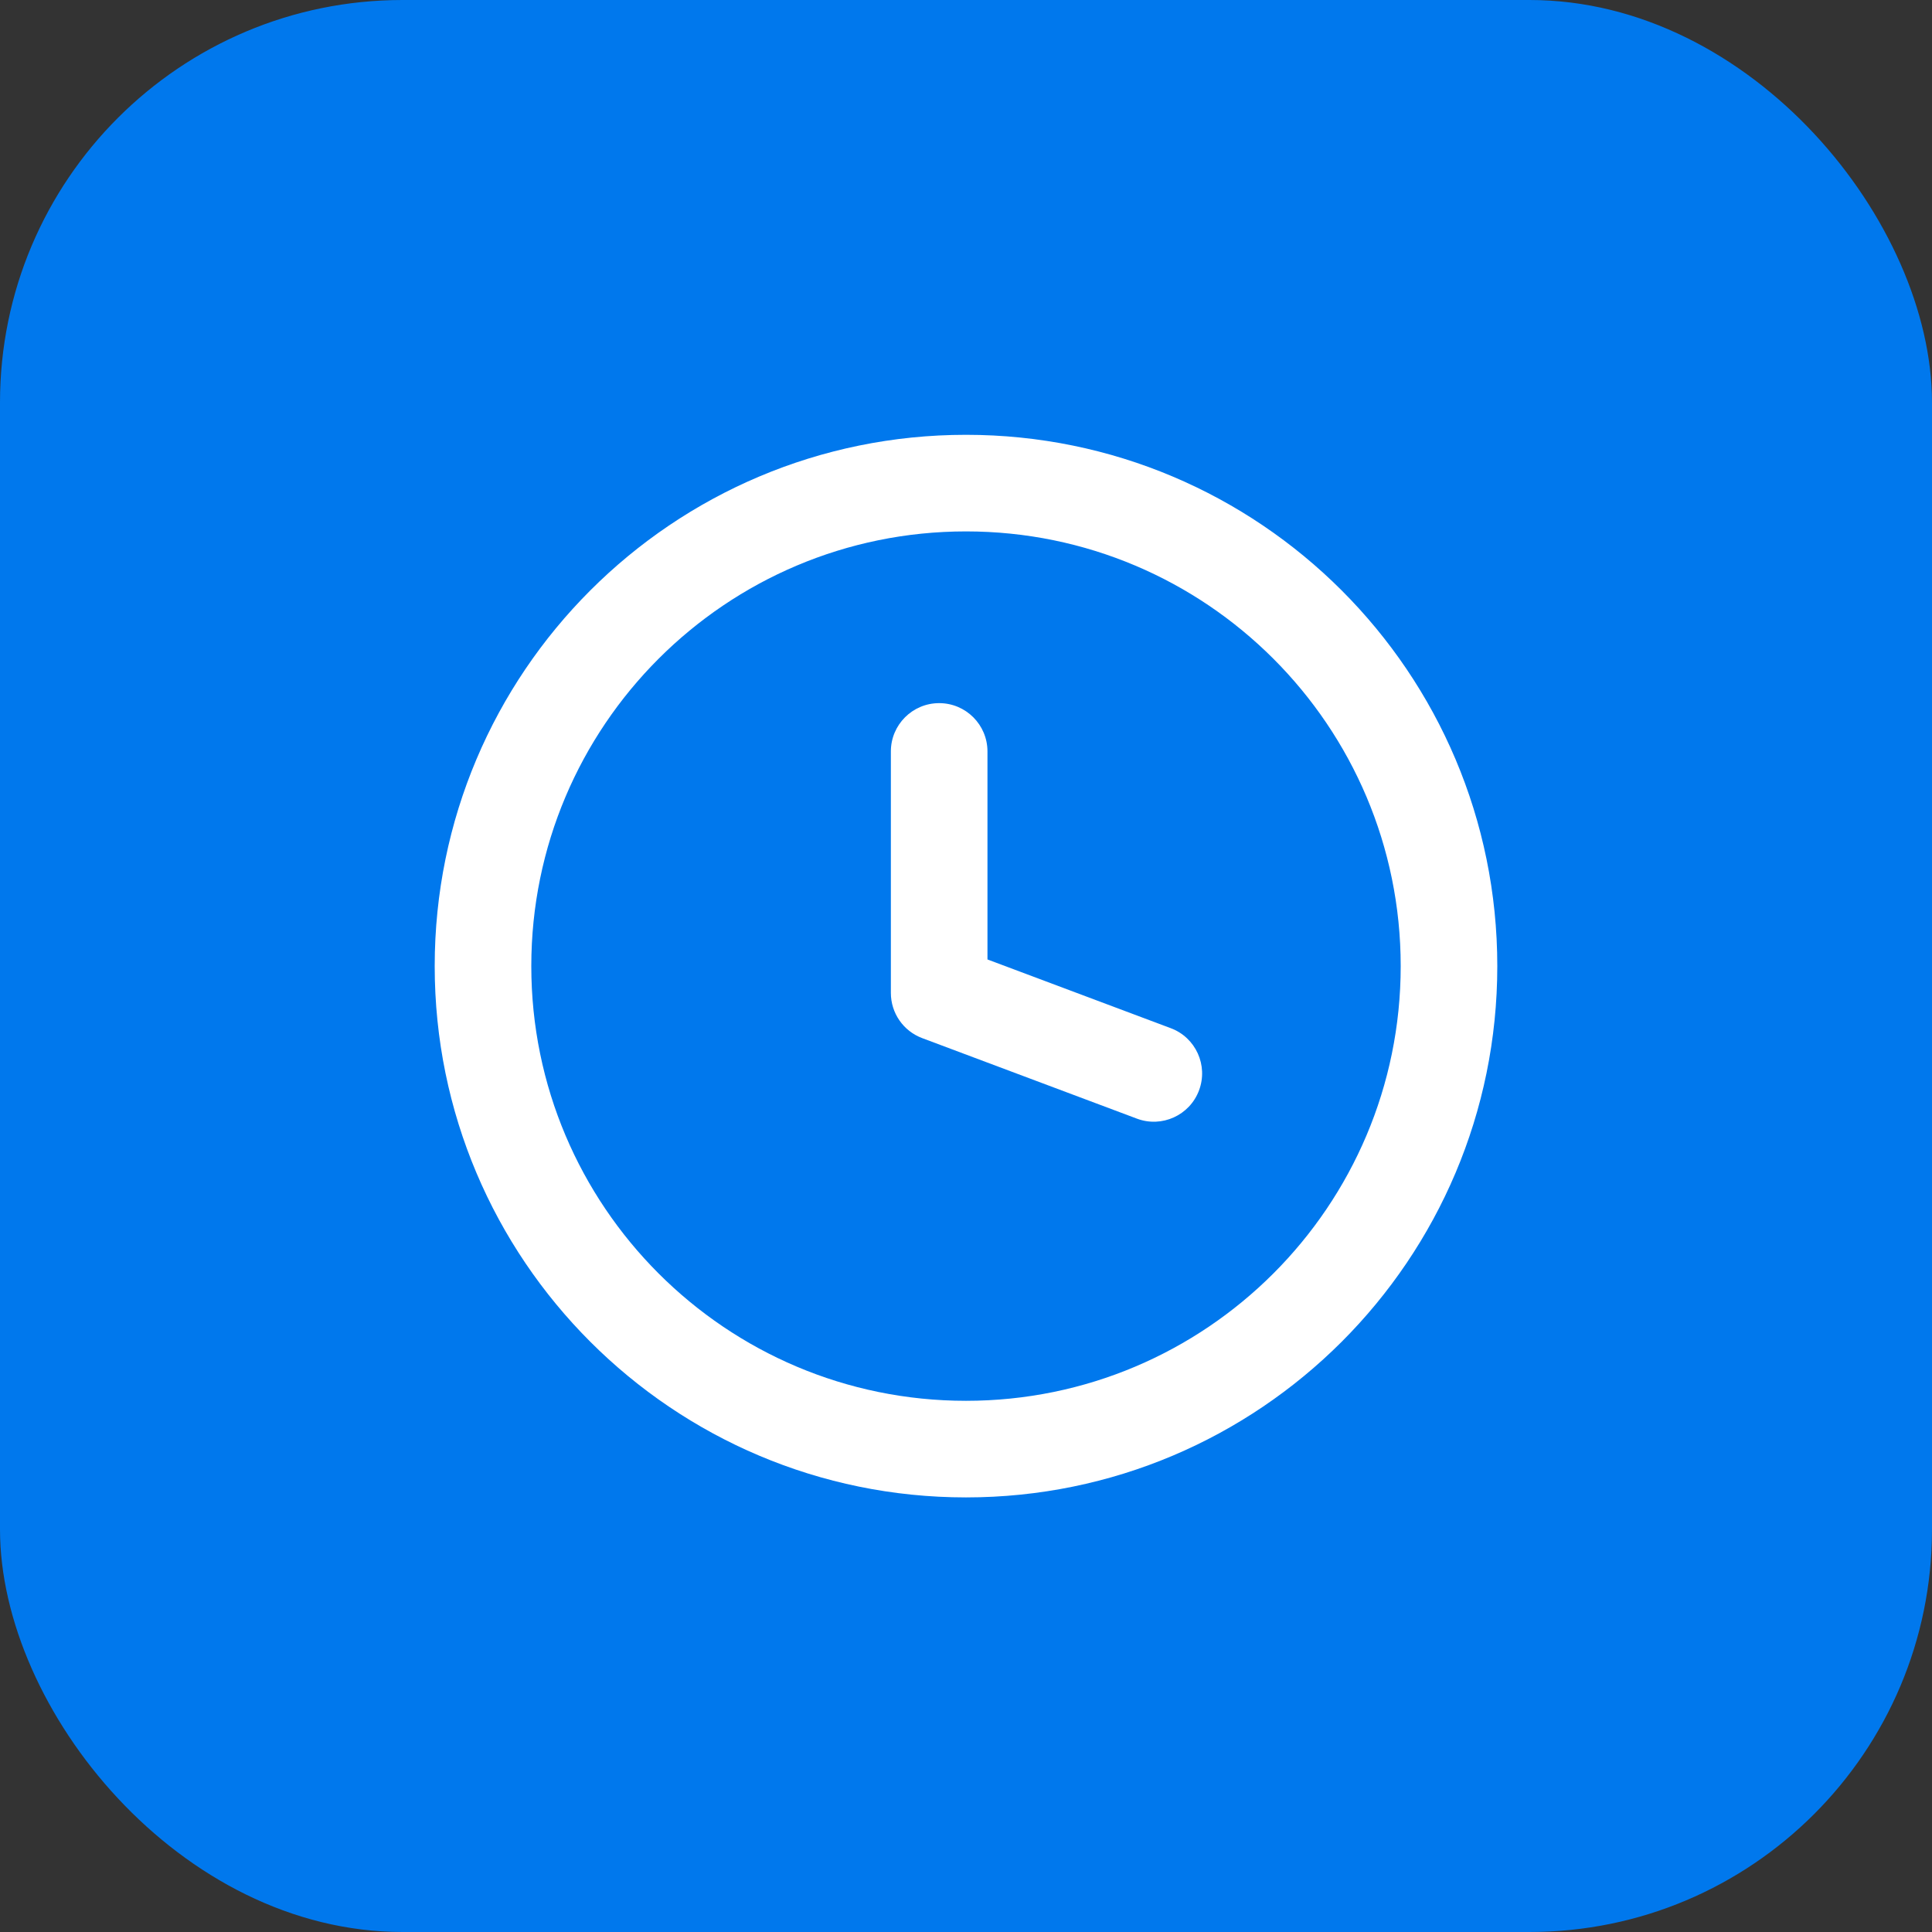
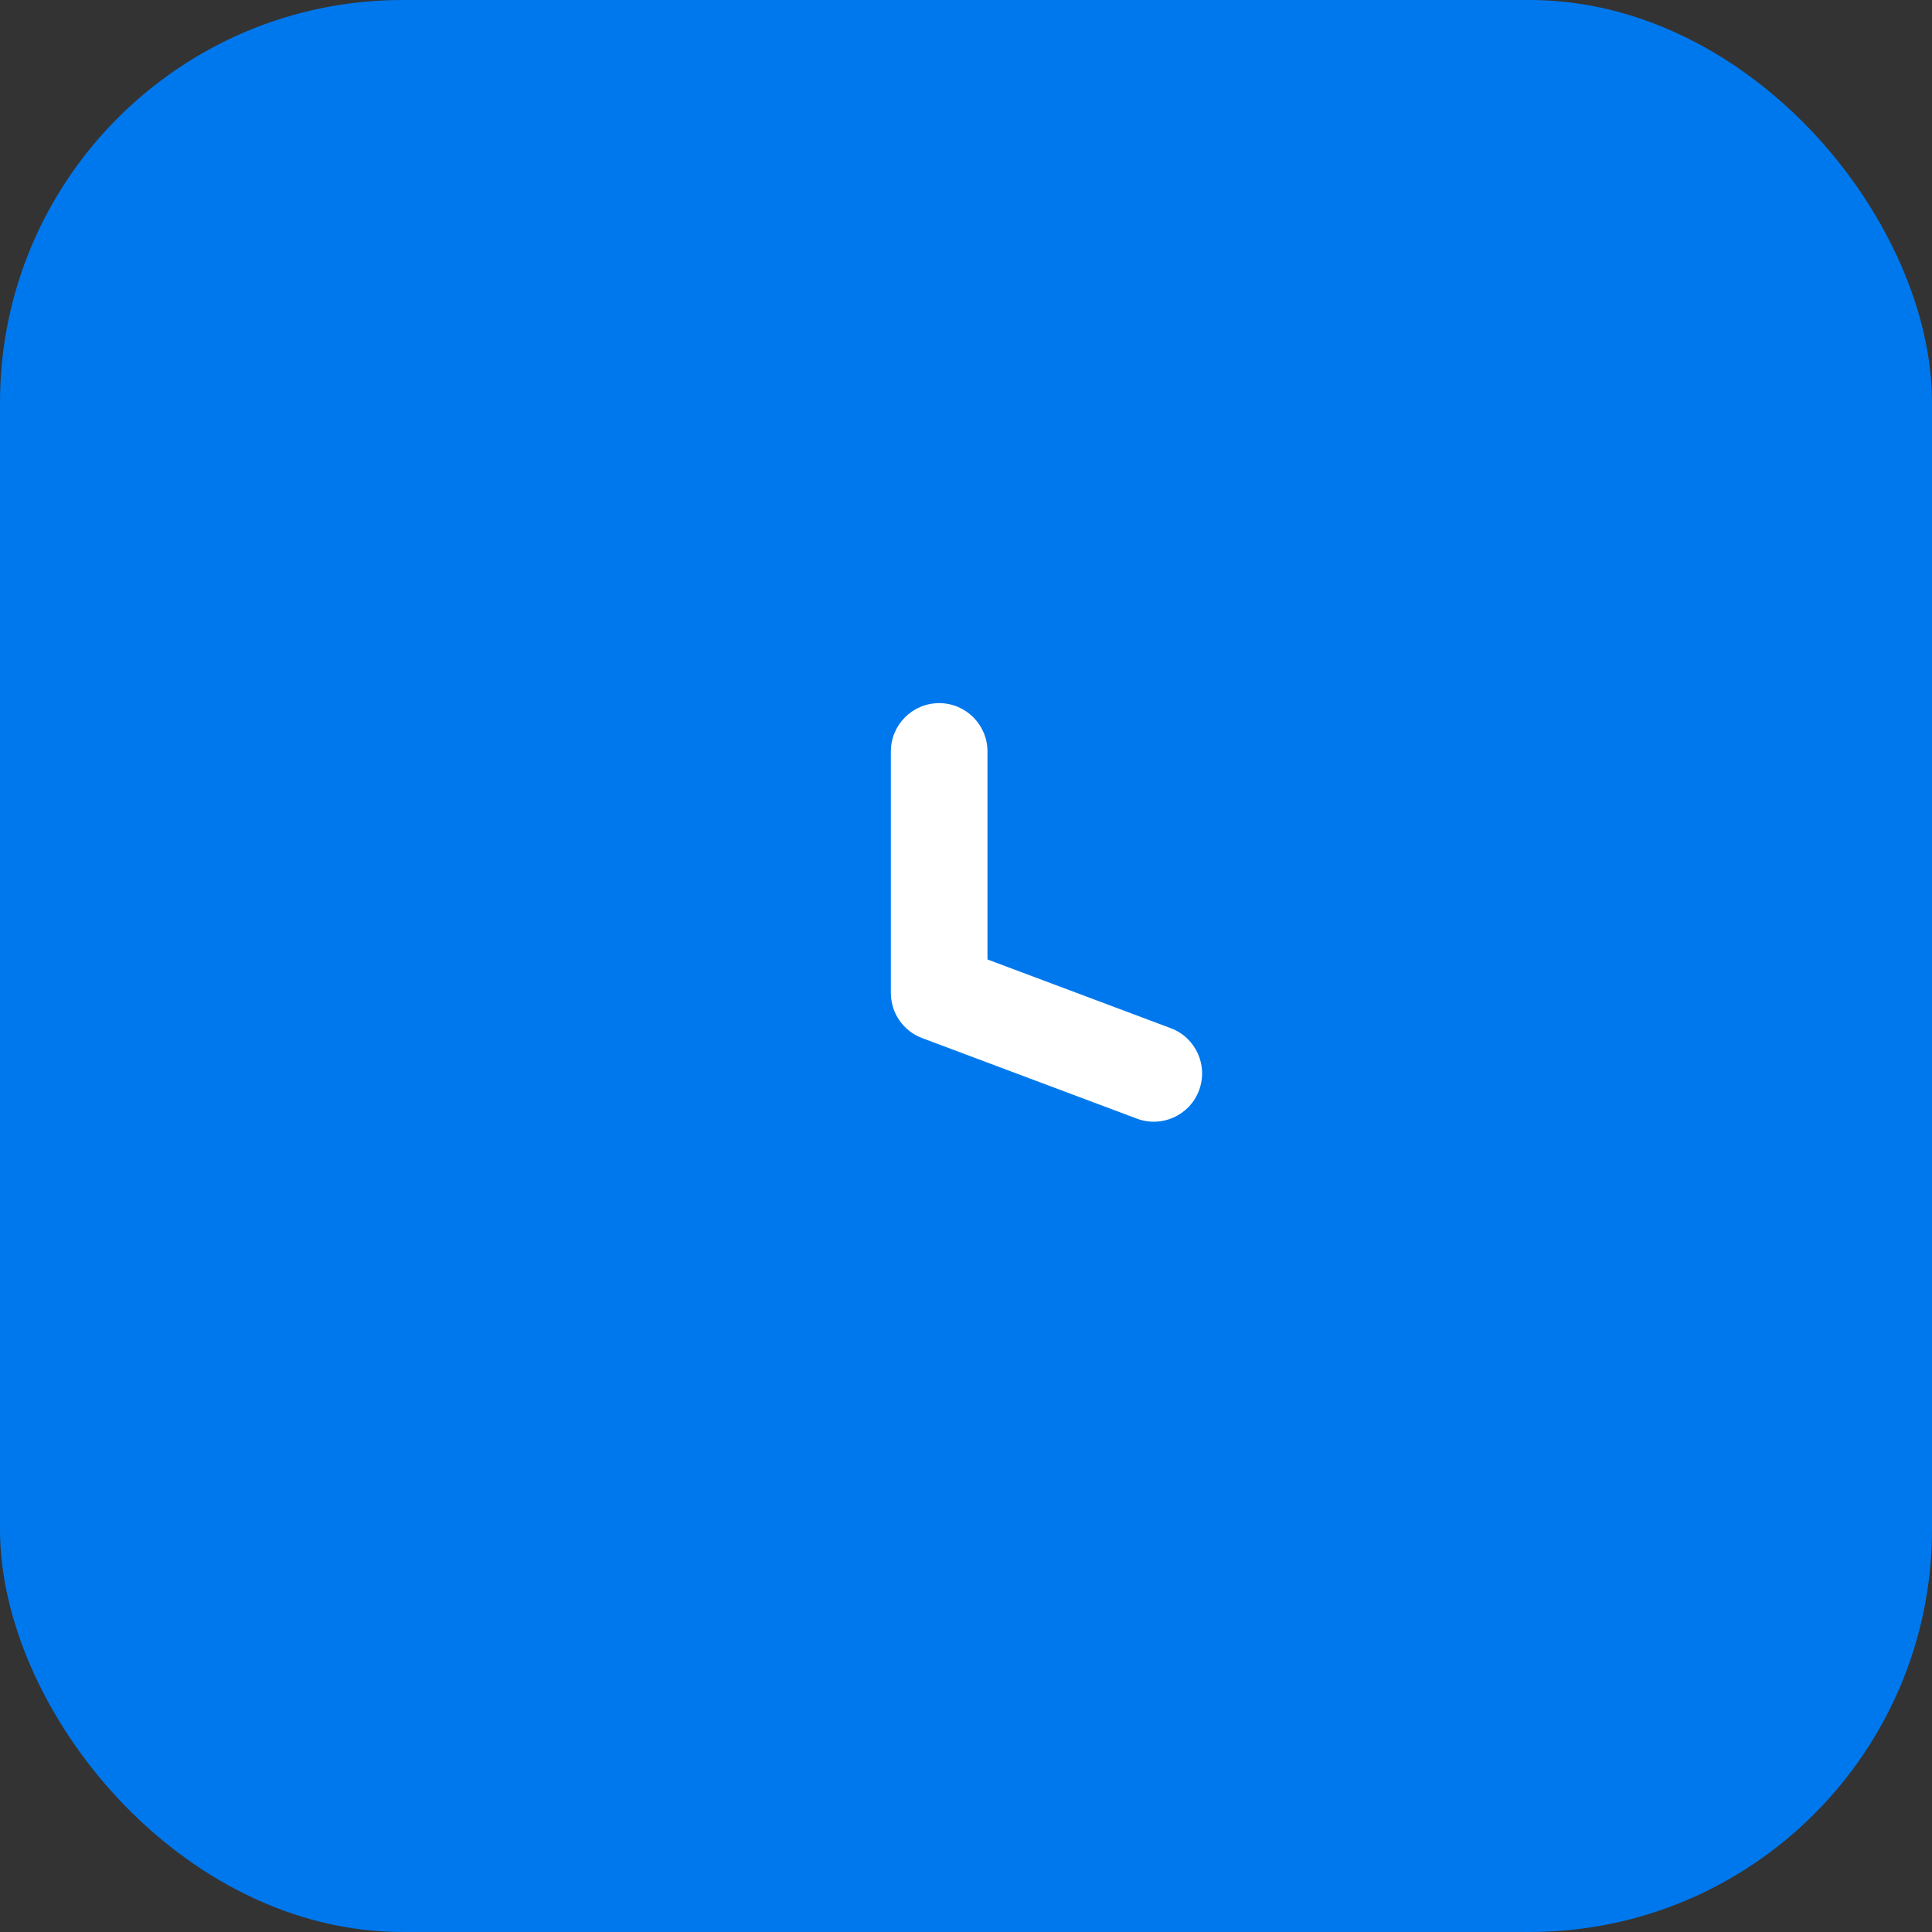
<svg xmlns="http://www.w3.org/2000/svg" width="36" height="36" viewBox="0 0 36 36" fill="none">
  <rect x="0" y="0" width="36" height="36" fill="#333333" stroke="none" />
  <rect width="36" height="36" rx="7.5" fill="#0078ED" />
-   <path fill-rule="evenodd" clip-rule="evenodd" d="M18 9.902C13.526 9.902 9.9 13.528 9.9 18.002C9.9 22.475 13.526 26.102 18 26.102C22.473 26.102 26.1 22.475 26.1 18.002C26.1 13.528 22.473 9.902 18 9.902ZM8.1 18.002C8.1 12.534 12.532 8.102 18 8.102C23.467 8.102 27.9 12.534 27.9 18.002C27.9 23.469 23.467 27.902 18 27.902C12.532 27.902 8.1 23.469 8.1 18.002Z" fill="white" />
  <path fill-rule="evenodd" clip-rule="evenodd" d="M17.5 13.102C17.997 13.102 18.4 13.505 18.4 14.002V17.878L21.816 19.159C22.281 19.333 22.517 19.852 22.342 20.318C22.168 20.783 21.649 21.019 21.184 20.844L17.184 19.344C16.832 19.212 16.6 18.877 16.6 18.502V14.002C16.6 13.505 17.003 13.102 17.5 13.102Z" fill="white" />
</svg>